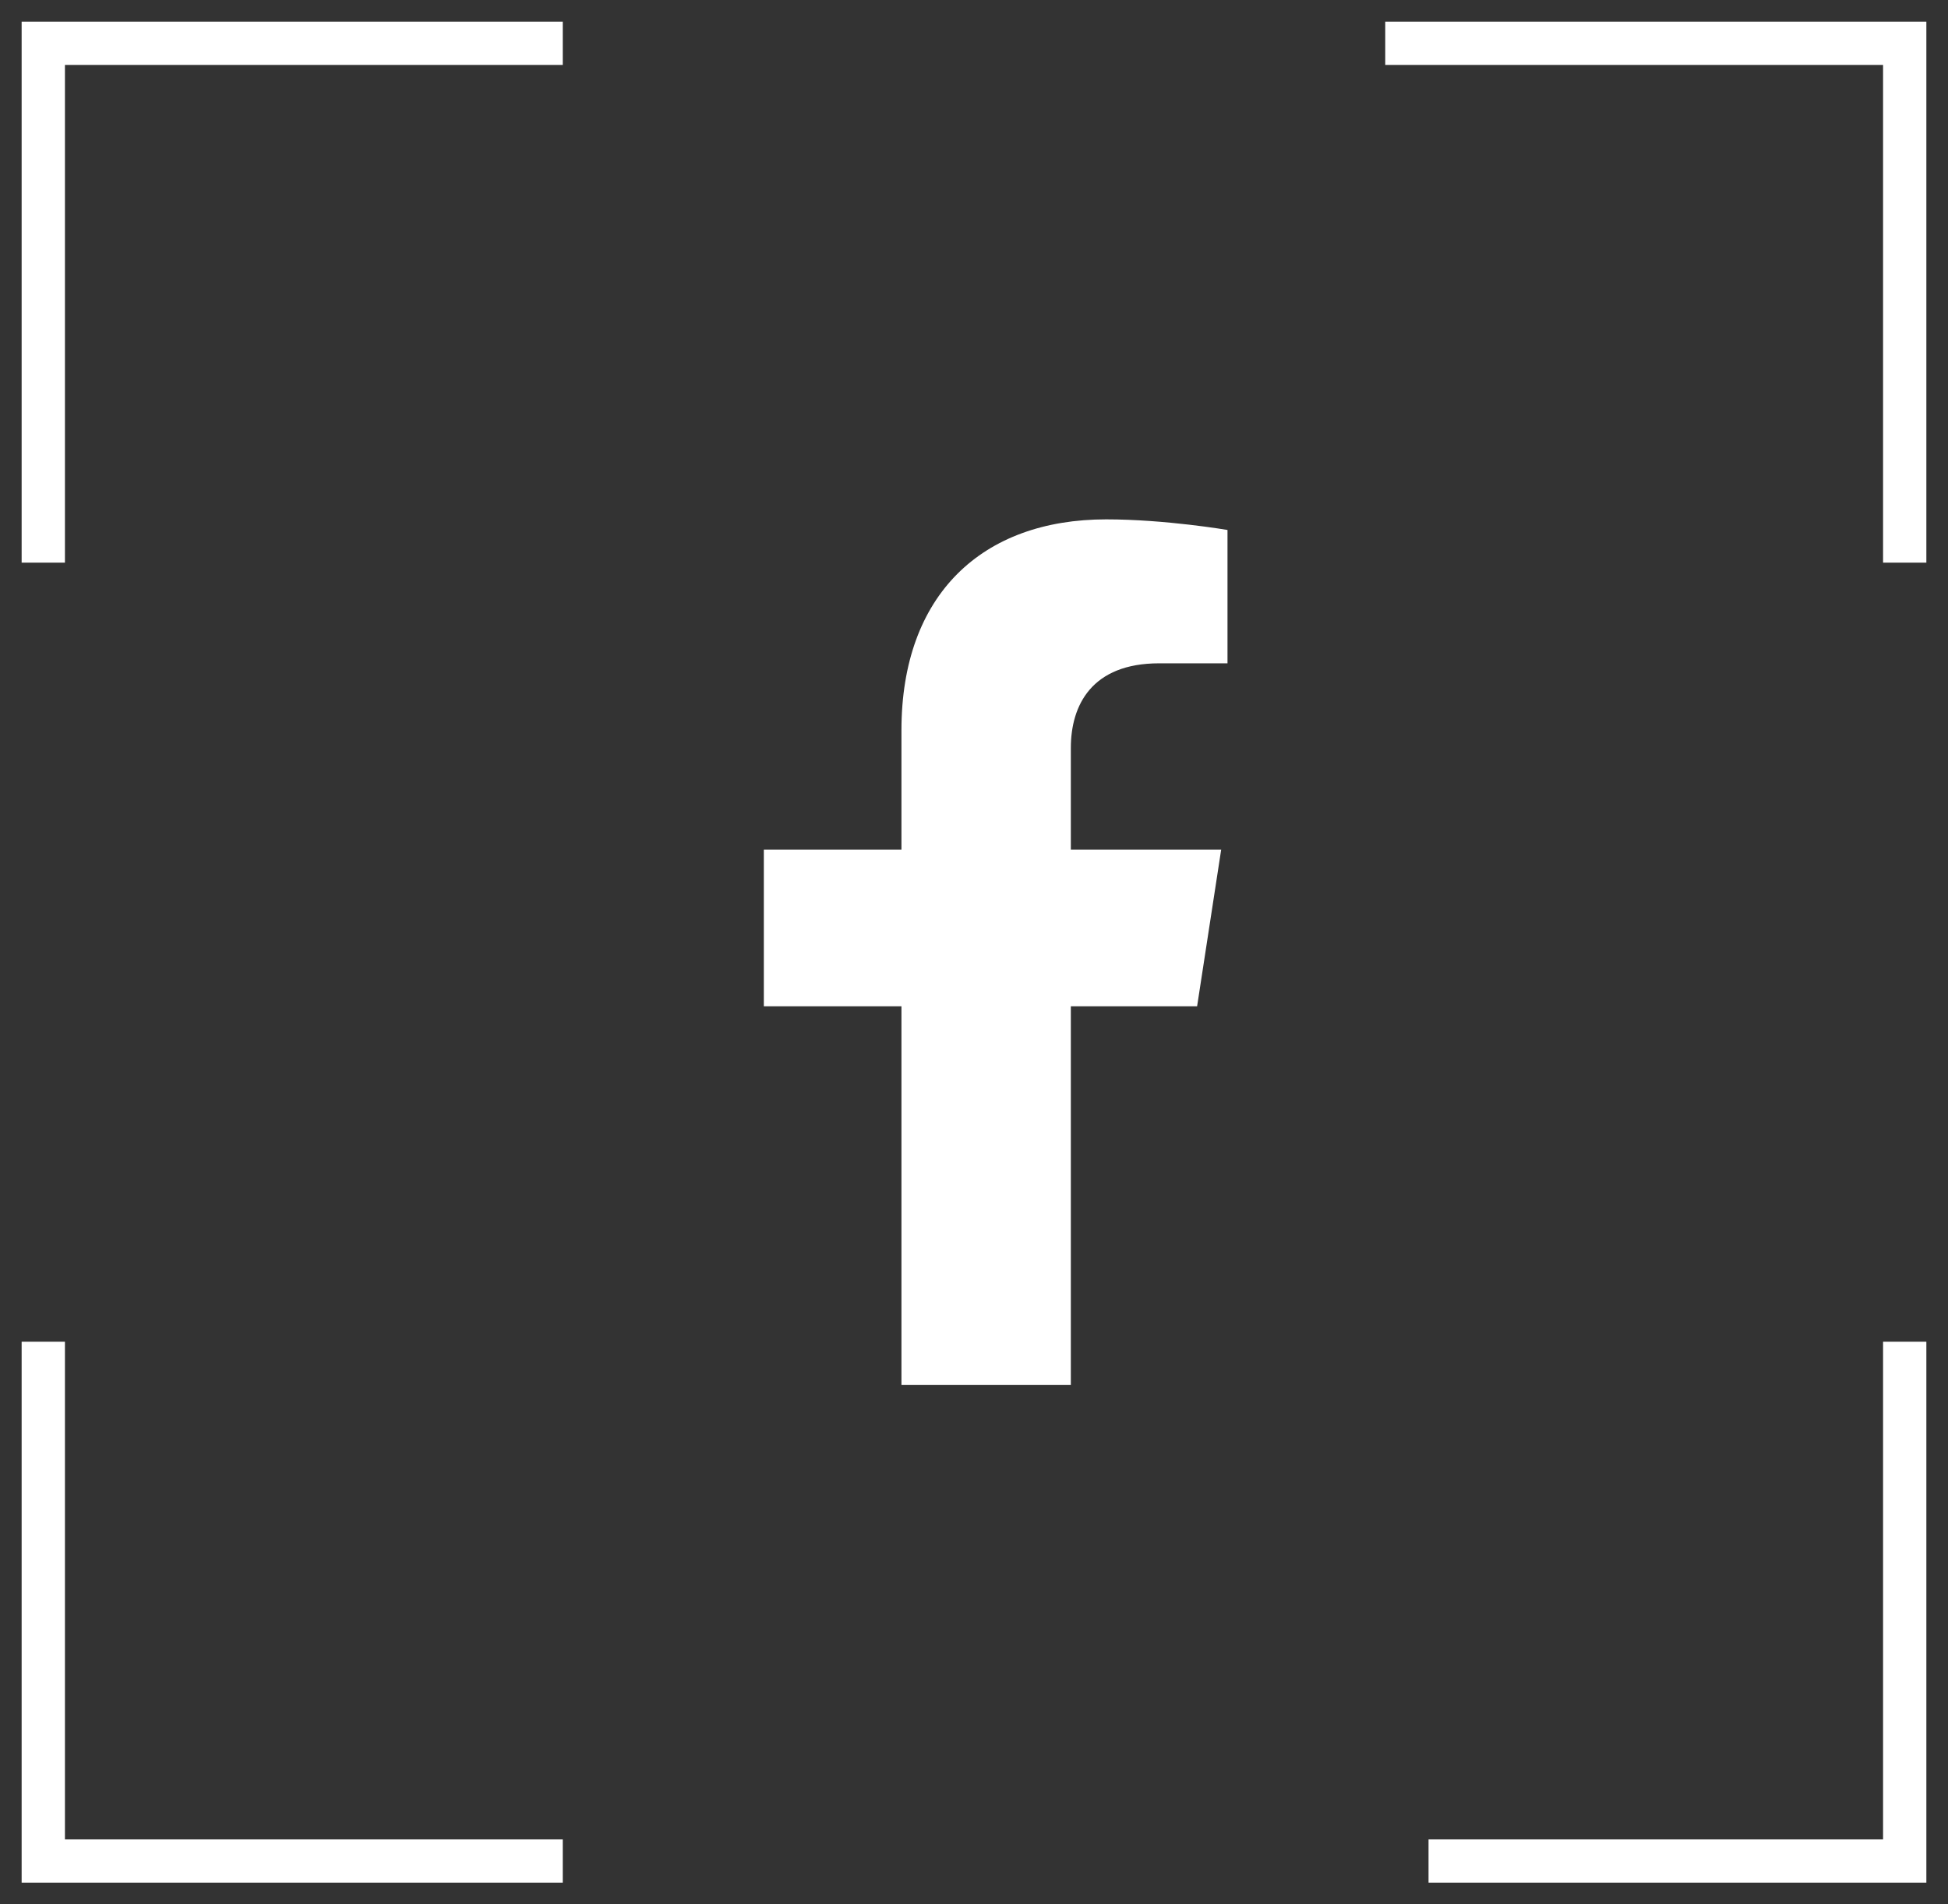
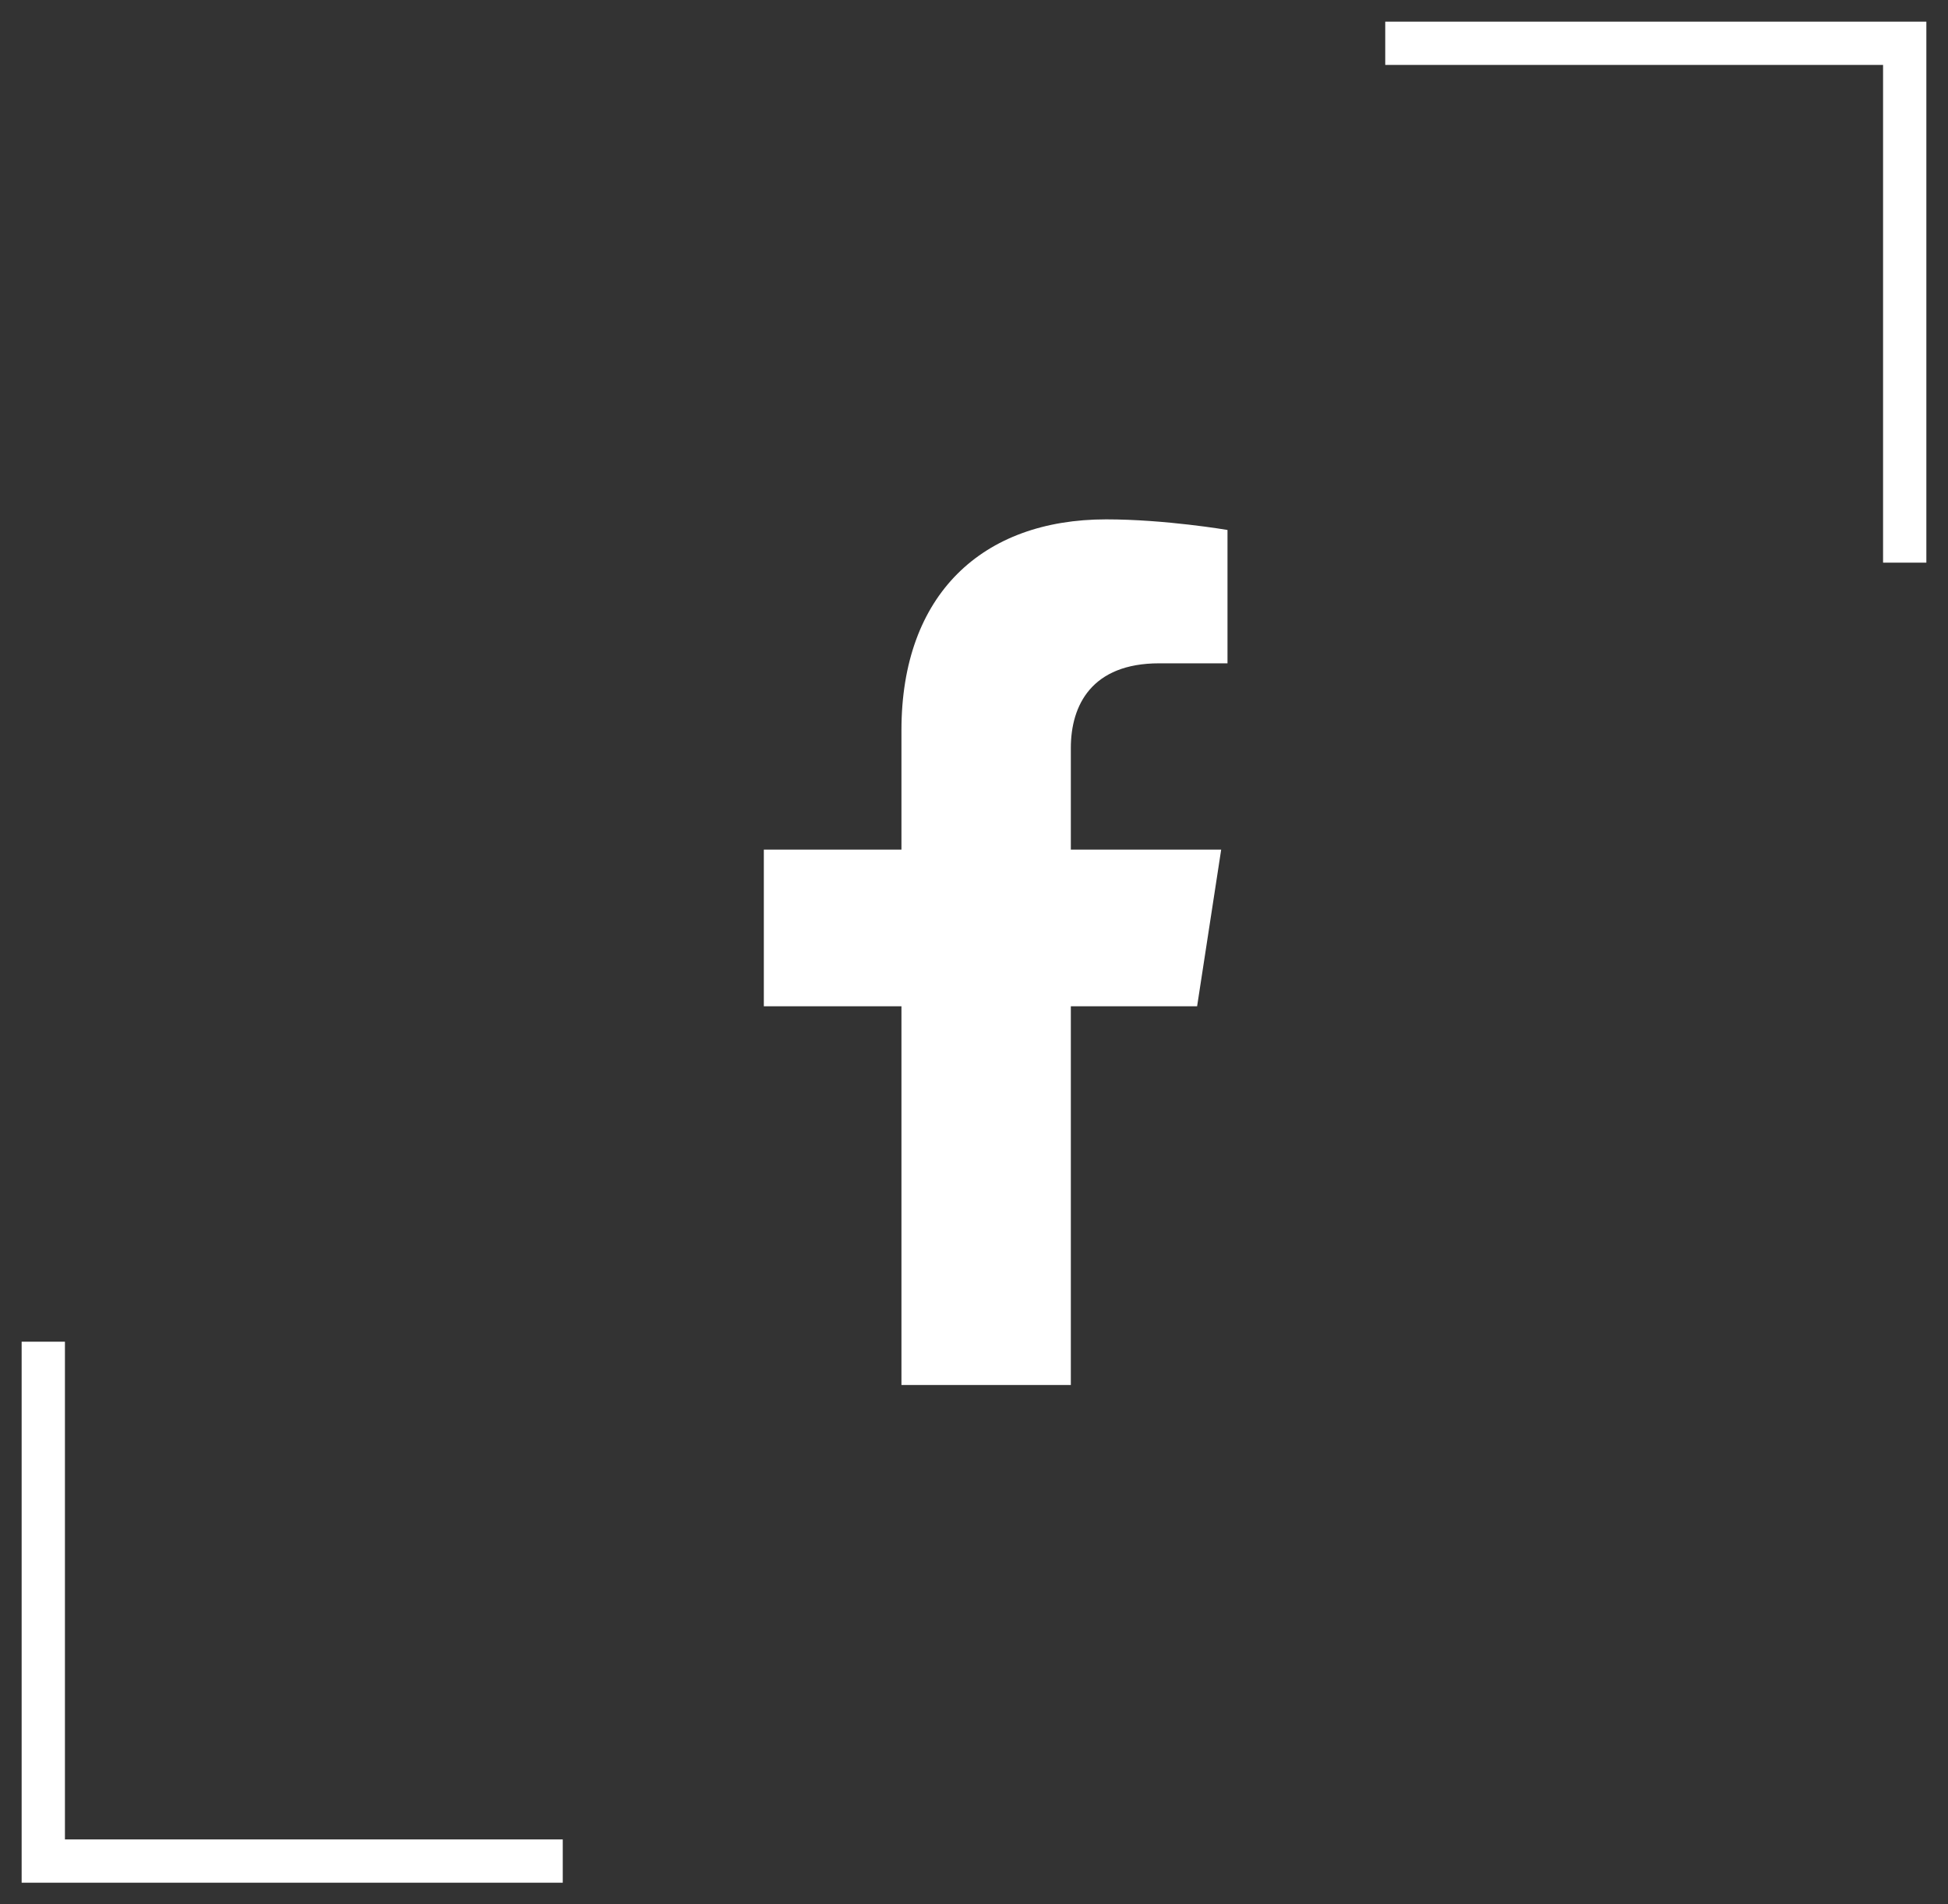
<svg xmlns="http://www.w3.org/2000/svg" width="45" height="44" viewBox="0 0 45 44" fill="none">
  <rect x="0" y="0" width="45" height="44" fill="#333333" stroke="none" />
  <path d="M27.654 23.25L28.21 19.631H24.737V17.282C24.737 16.291 25.222 15.326 26.777 15.326H28.356V12.245C28.356 12.245 26.923 12 25.553 12C22.693 12 20.824 13.734 20.824 16.872V19.631H17.645V23.25H20.824V32H24.737V23.25H27.654Z" fill="white" />
  <path d="M13 43H1V31" stroke="white" />
  <path d="M32 1H44V13" stroke="white" />
-   <path d="M13 1H1V13" stroke="white" />
-   <path d="M33 43H44V31" stroke="white" />
</svg>